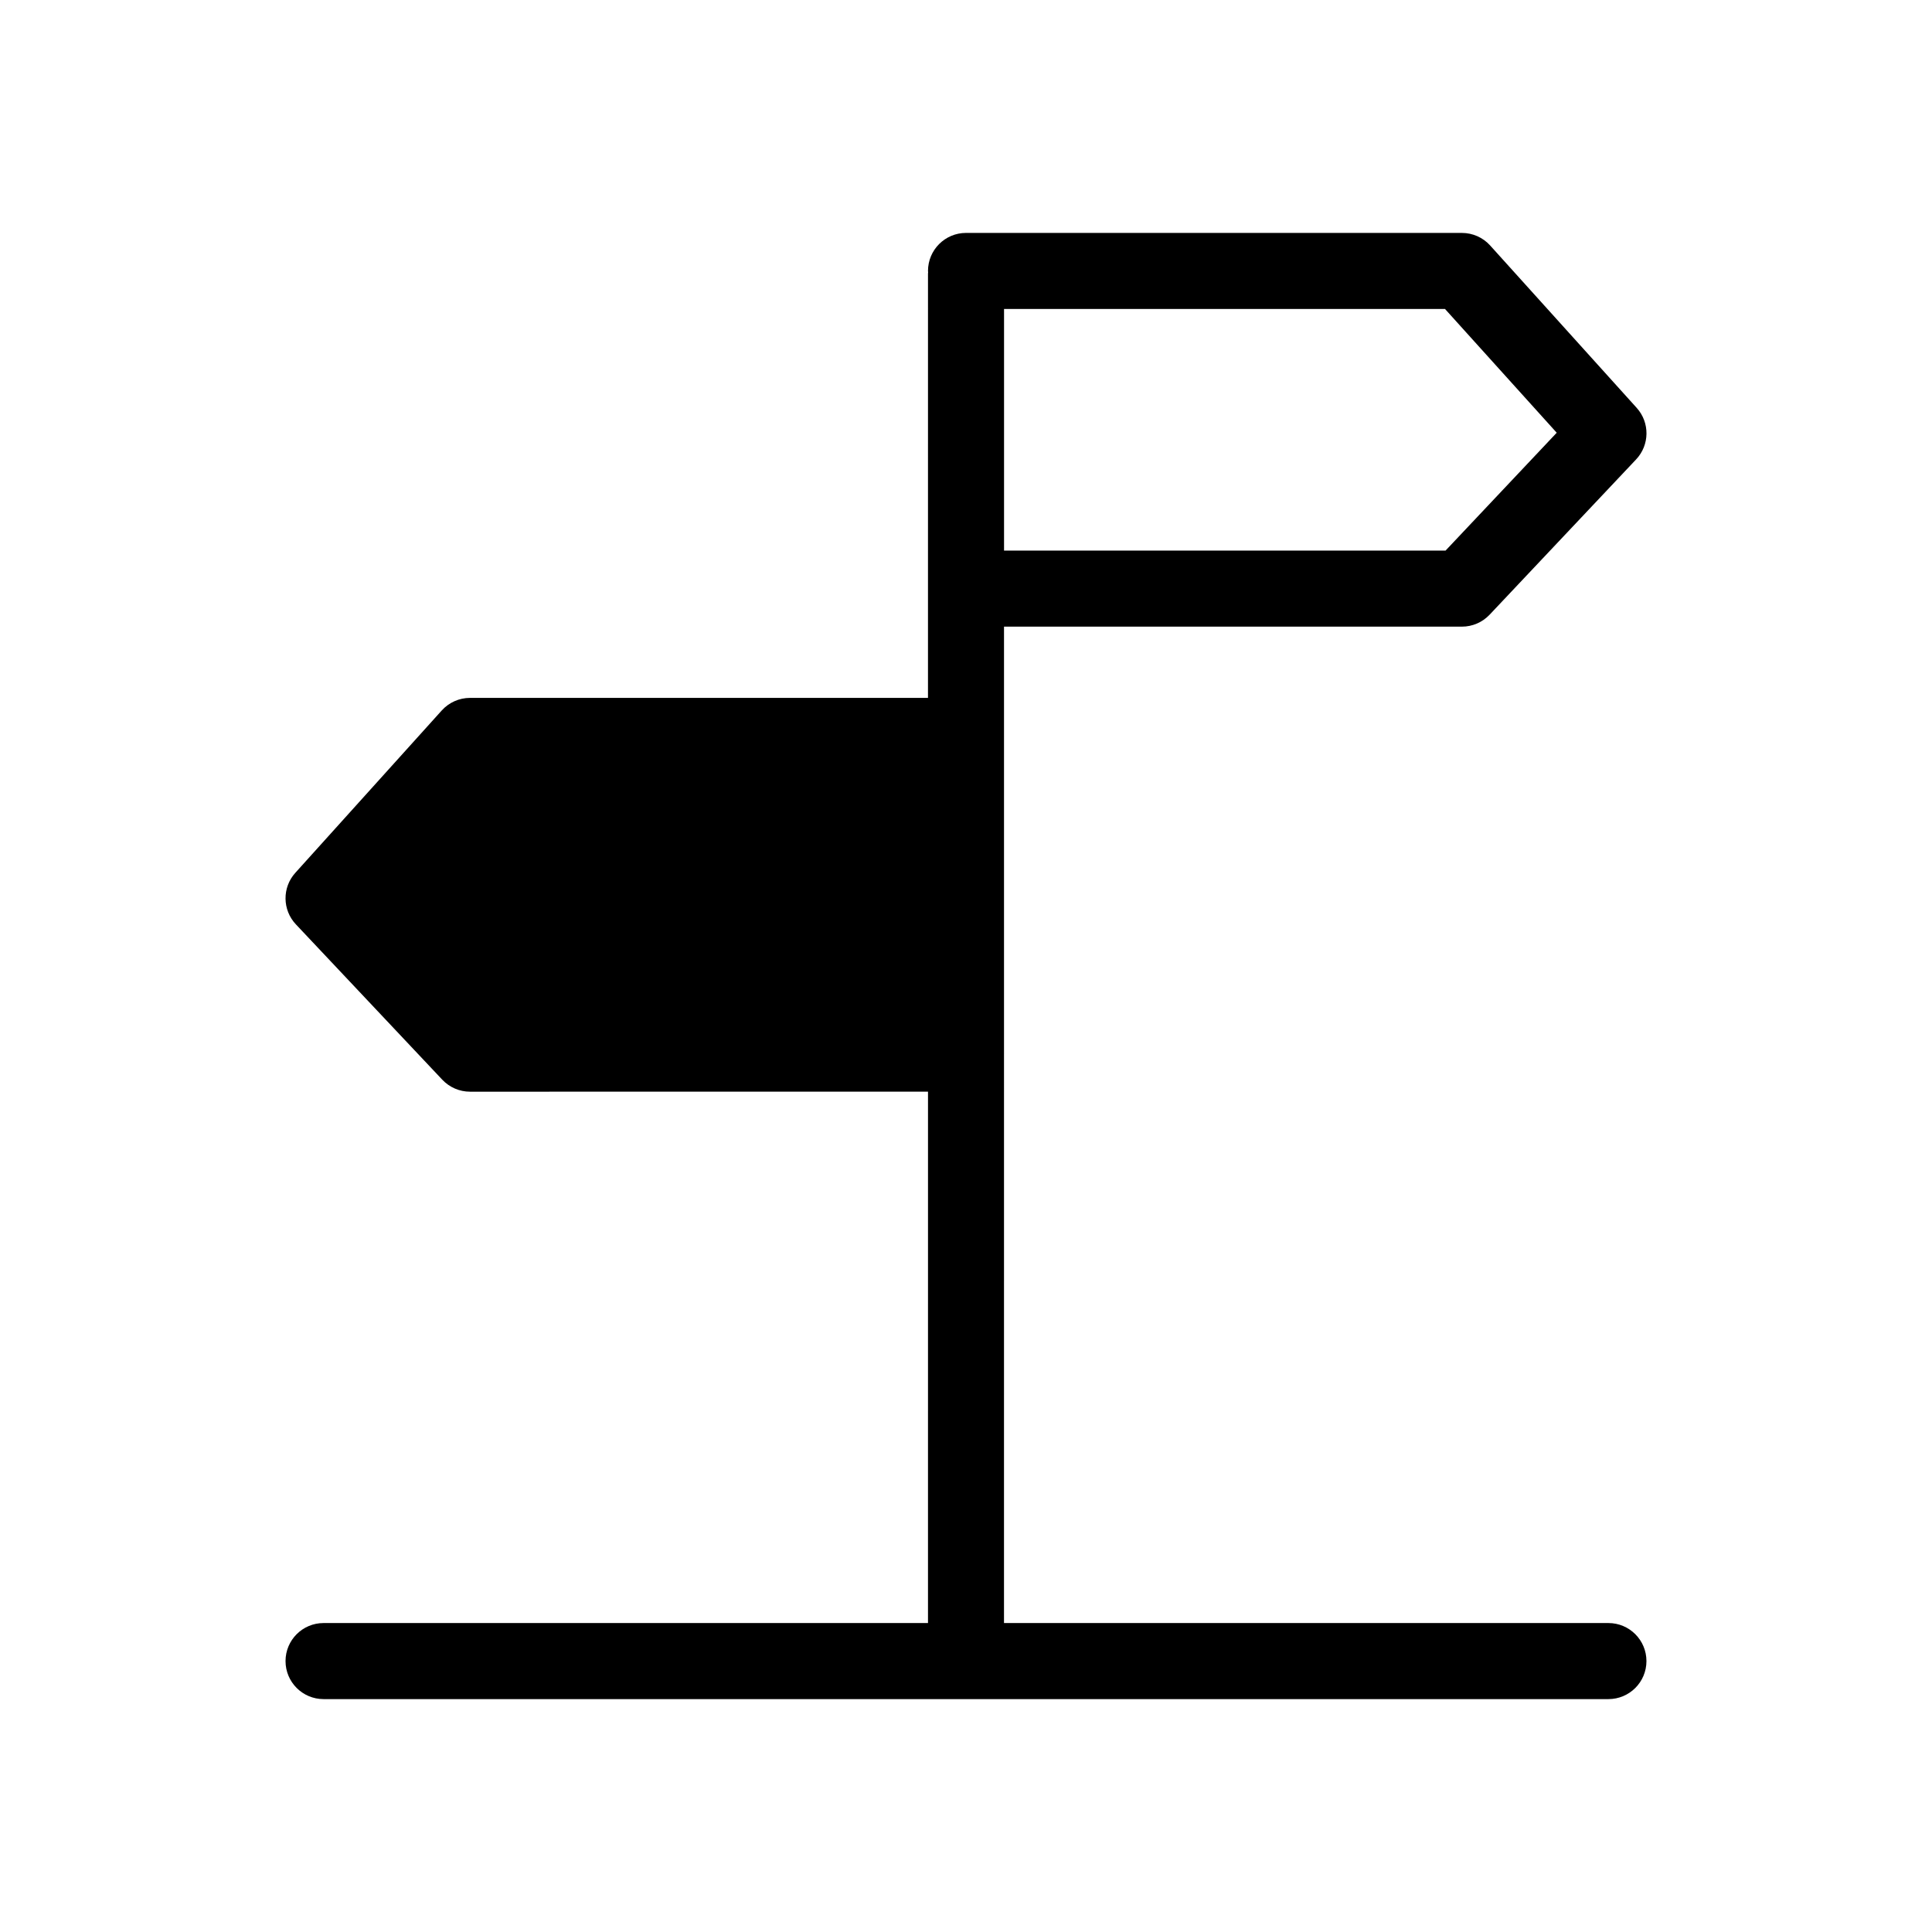
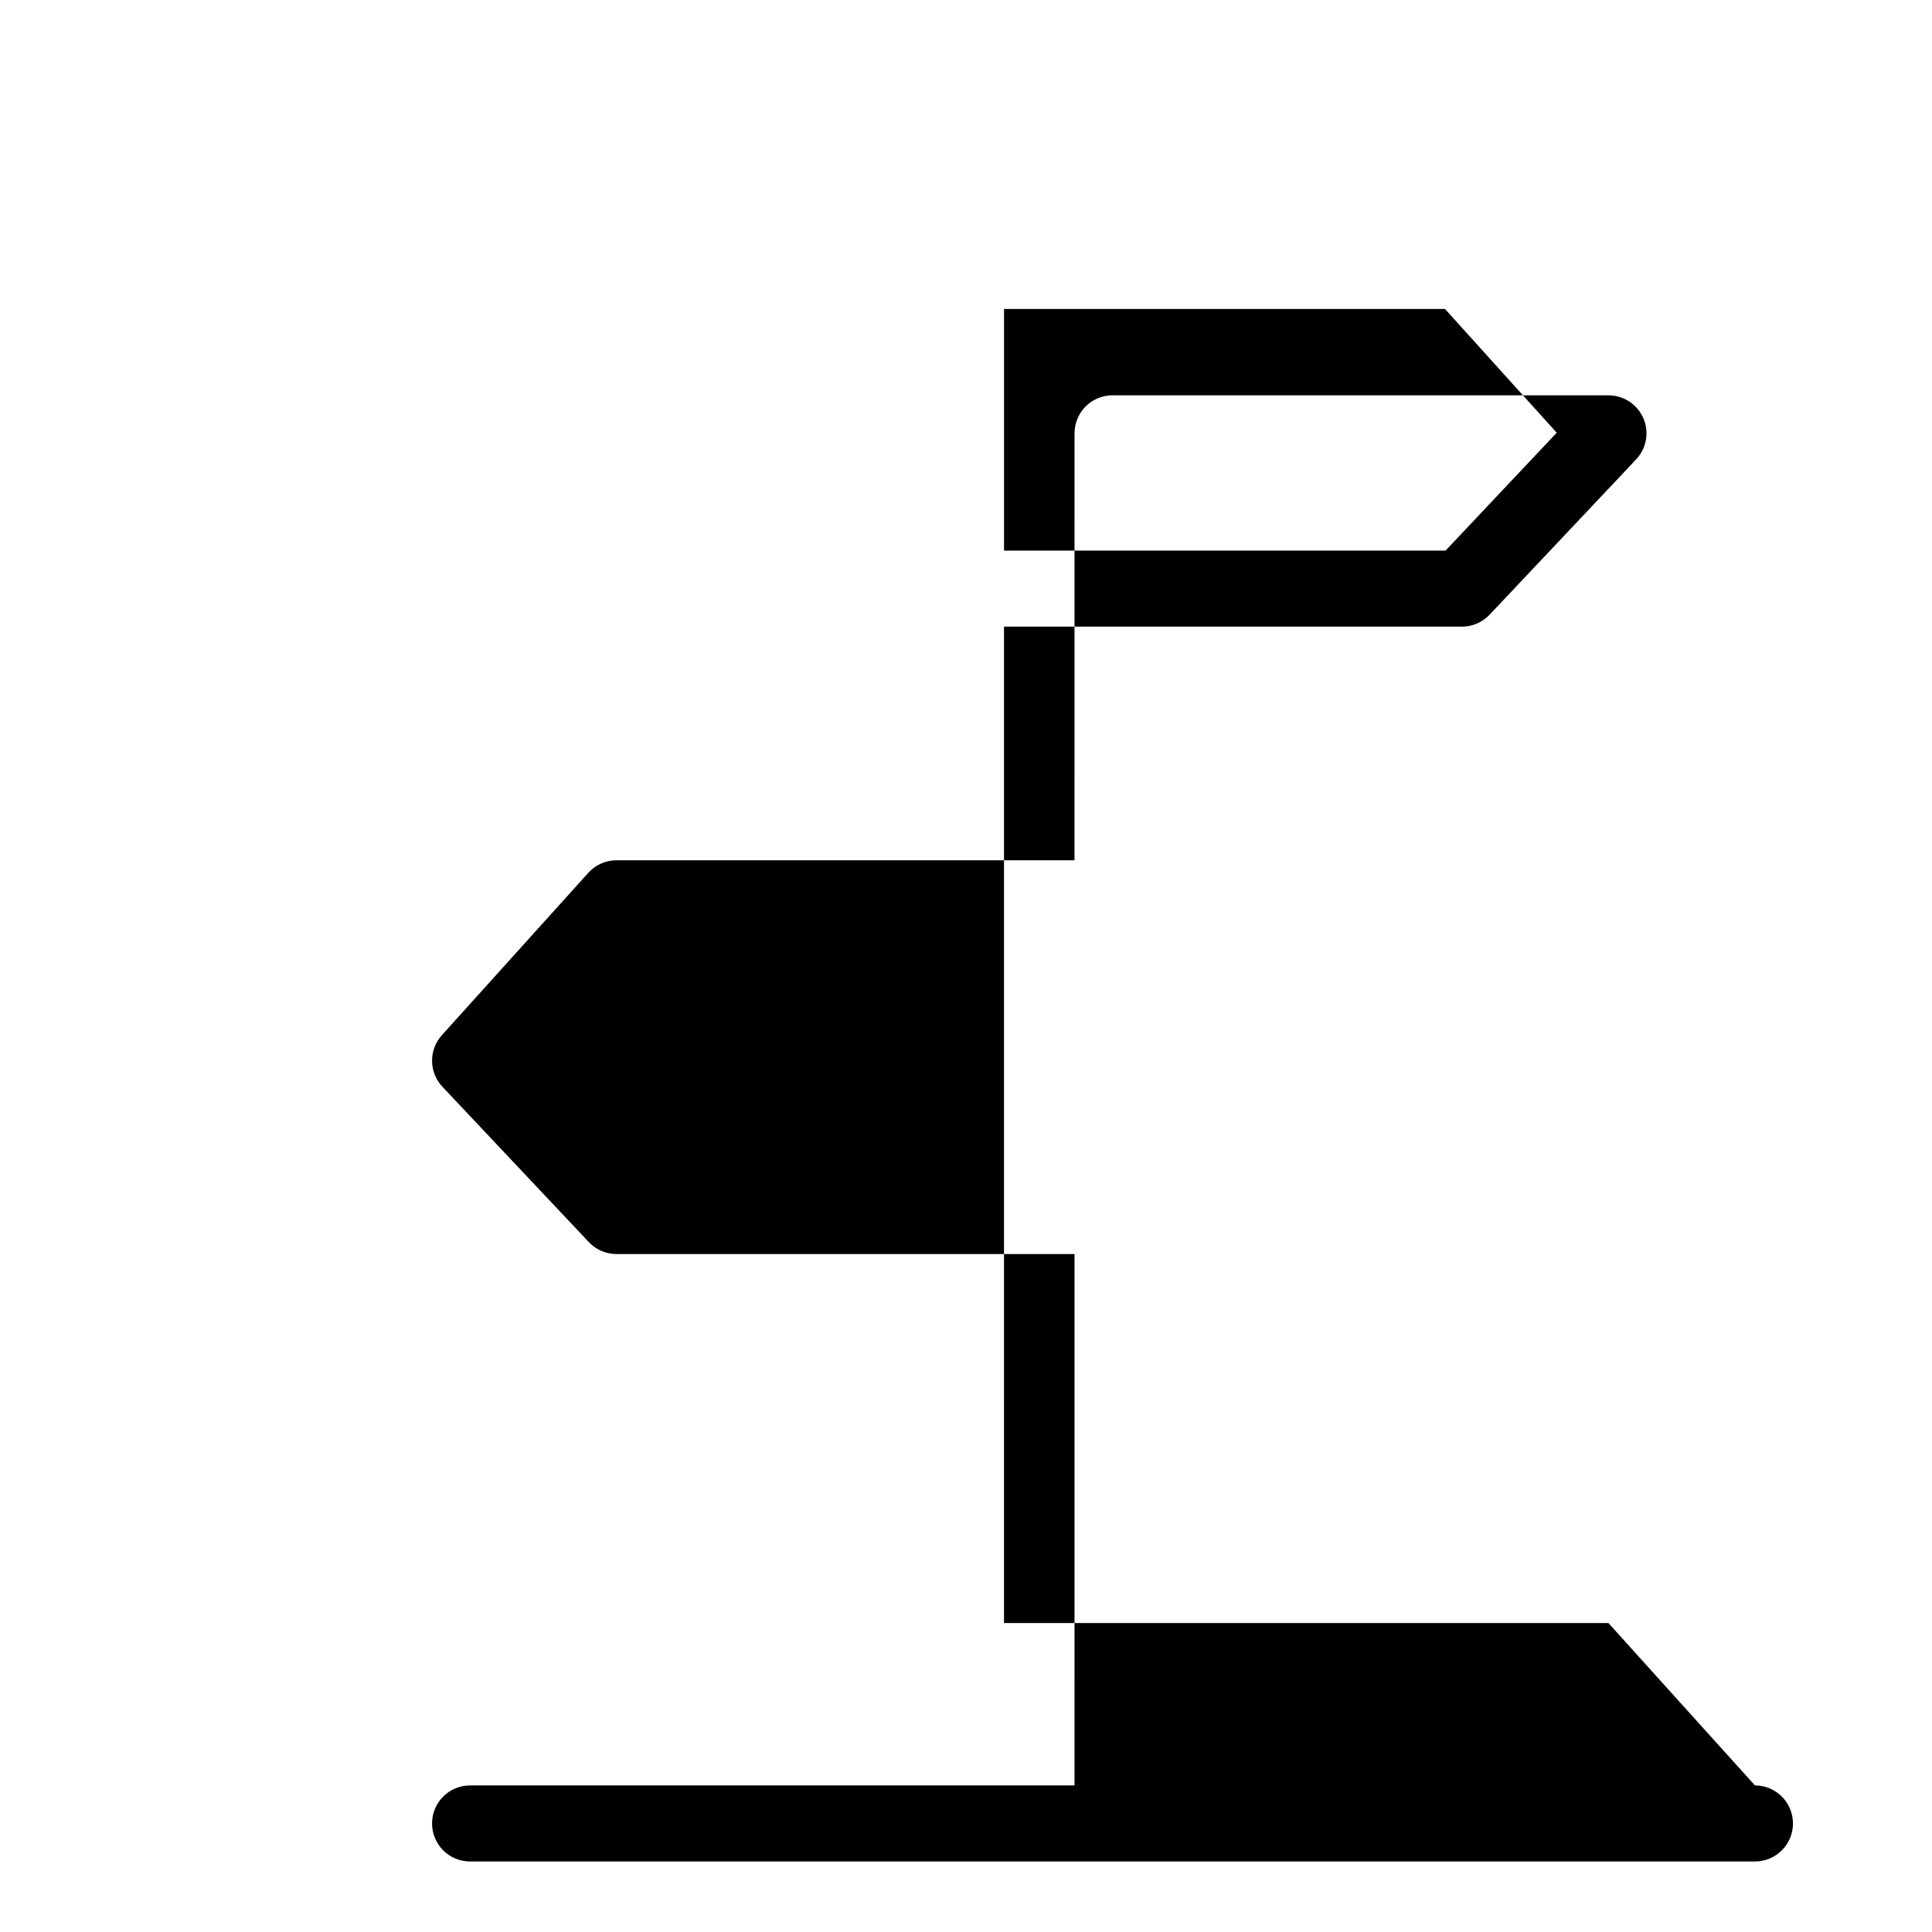
<svg xmlns="http://www.w3.org/2000/svg" fill="#000000" width="800px" height="800px" version="1.1" viewBox="144 144 512 512">
-   <path d="m570.25 574.12h-160.18l0.004-150.84c0-0.02 0.004-0.035 0.004-0.055 0-0.02-0.004-0.035-0.004-0.055v-84.121c0-0.012 0.004-0.023 0.004-0.031 0-0.008-0.004-0.023-0.004-0.031v-28.918h121.35c2.773 0 5.426-1.145 7.332-3.16l38.832-41.16c3.602-3.82 3.672-9.766 0.148-13.664l-38.832-43.031c-1.91-2.117-4.625-3.324-7.477-3.324l-131.42-0.004c-5.566 0-10.078 4.512-10.078 10.078 0 0.117 0.031 0.23 0.035 0.348-0.004 0.117-0.035 0.23-0.035 0.348l-0.004 112.45h-121.37c-2.856 0-5.57 1.211-7.484 3.328l-38.809 43.031c-3.516 3.898-3.449 9.84 0.148 13.656l38.809 41.18c1.902 2.016 4.559 3.164 7.332 3.164l121.38-0.004-0.004 140.82h-160.18c-5.566 0-10.078 4.512-10.078 10.078 0 5.566 4.512 10.078 10.078 10.078h340.5c5.566 0 10.078-4.512 10.078-10.078-0.004-5.566-4.516-10.078-10.078-10.078zm-13.703-315.44-29.465 31.238h-117v-64.039h116.86z" />
+   <path d="m570.25 574.12h-160.18l0.004-150.84c0-0.02 0.004-0.035 0.004-0.055 0-0.02-0.004-0.035-0.004-0.055v-84.121c0-0.012 0.004-0.023 0.004-0.031 0-0.008-0.004-0.023-0.004-0.031v-28.918h121.35c2.773 0 5.426-1.145 7.332-3.16l38.832-41.16c3.602-3.82 3.672-9.766 0.148-13.664c-1.91-2.117-4.625-3.324-7.477-3.324l-131.42-0.004c-5.566 0-10.078 4.512-10.078 10.078 0 0.117 0.031 0.23 0.035 0.348-0.004 0.117-0.035 0.23-0.035 0.348l-0.004 112.45h-121.37c-2.856 0-5.57 1.211-7.484 3.328l-38.809 43.031c-3.516 3.898-3.449 9.84 0.148 13.656l38.809 41.18c1.902 2.016 4.559 3.164 7.332 3.164l121.38-0.004-0.004 140.82h-160.18c-5.566 0-10.078 4.512-10.078 10.078 0 5.566 4.512 10.078 10.078 10.078h340.5c5.566 0 10.078-4.512 10.078-10.078-0.004-5.566-4.516-10.078-10.078-10.078zm-13.703-315.44-29.465 31.238h-117v-64.039h116.86z" />
</svg>